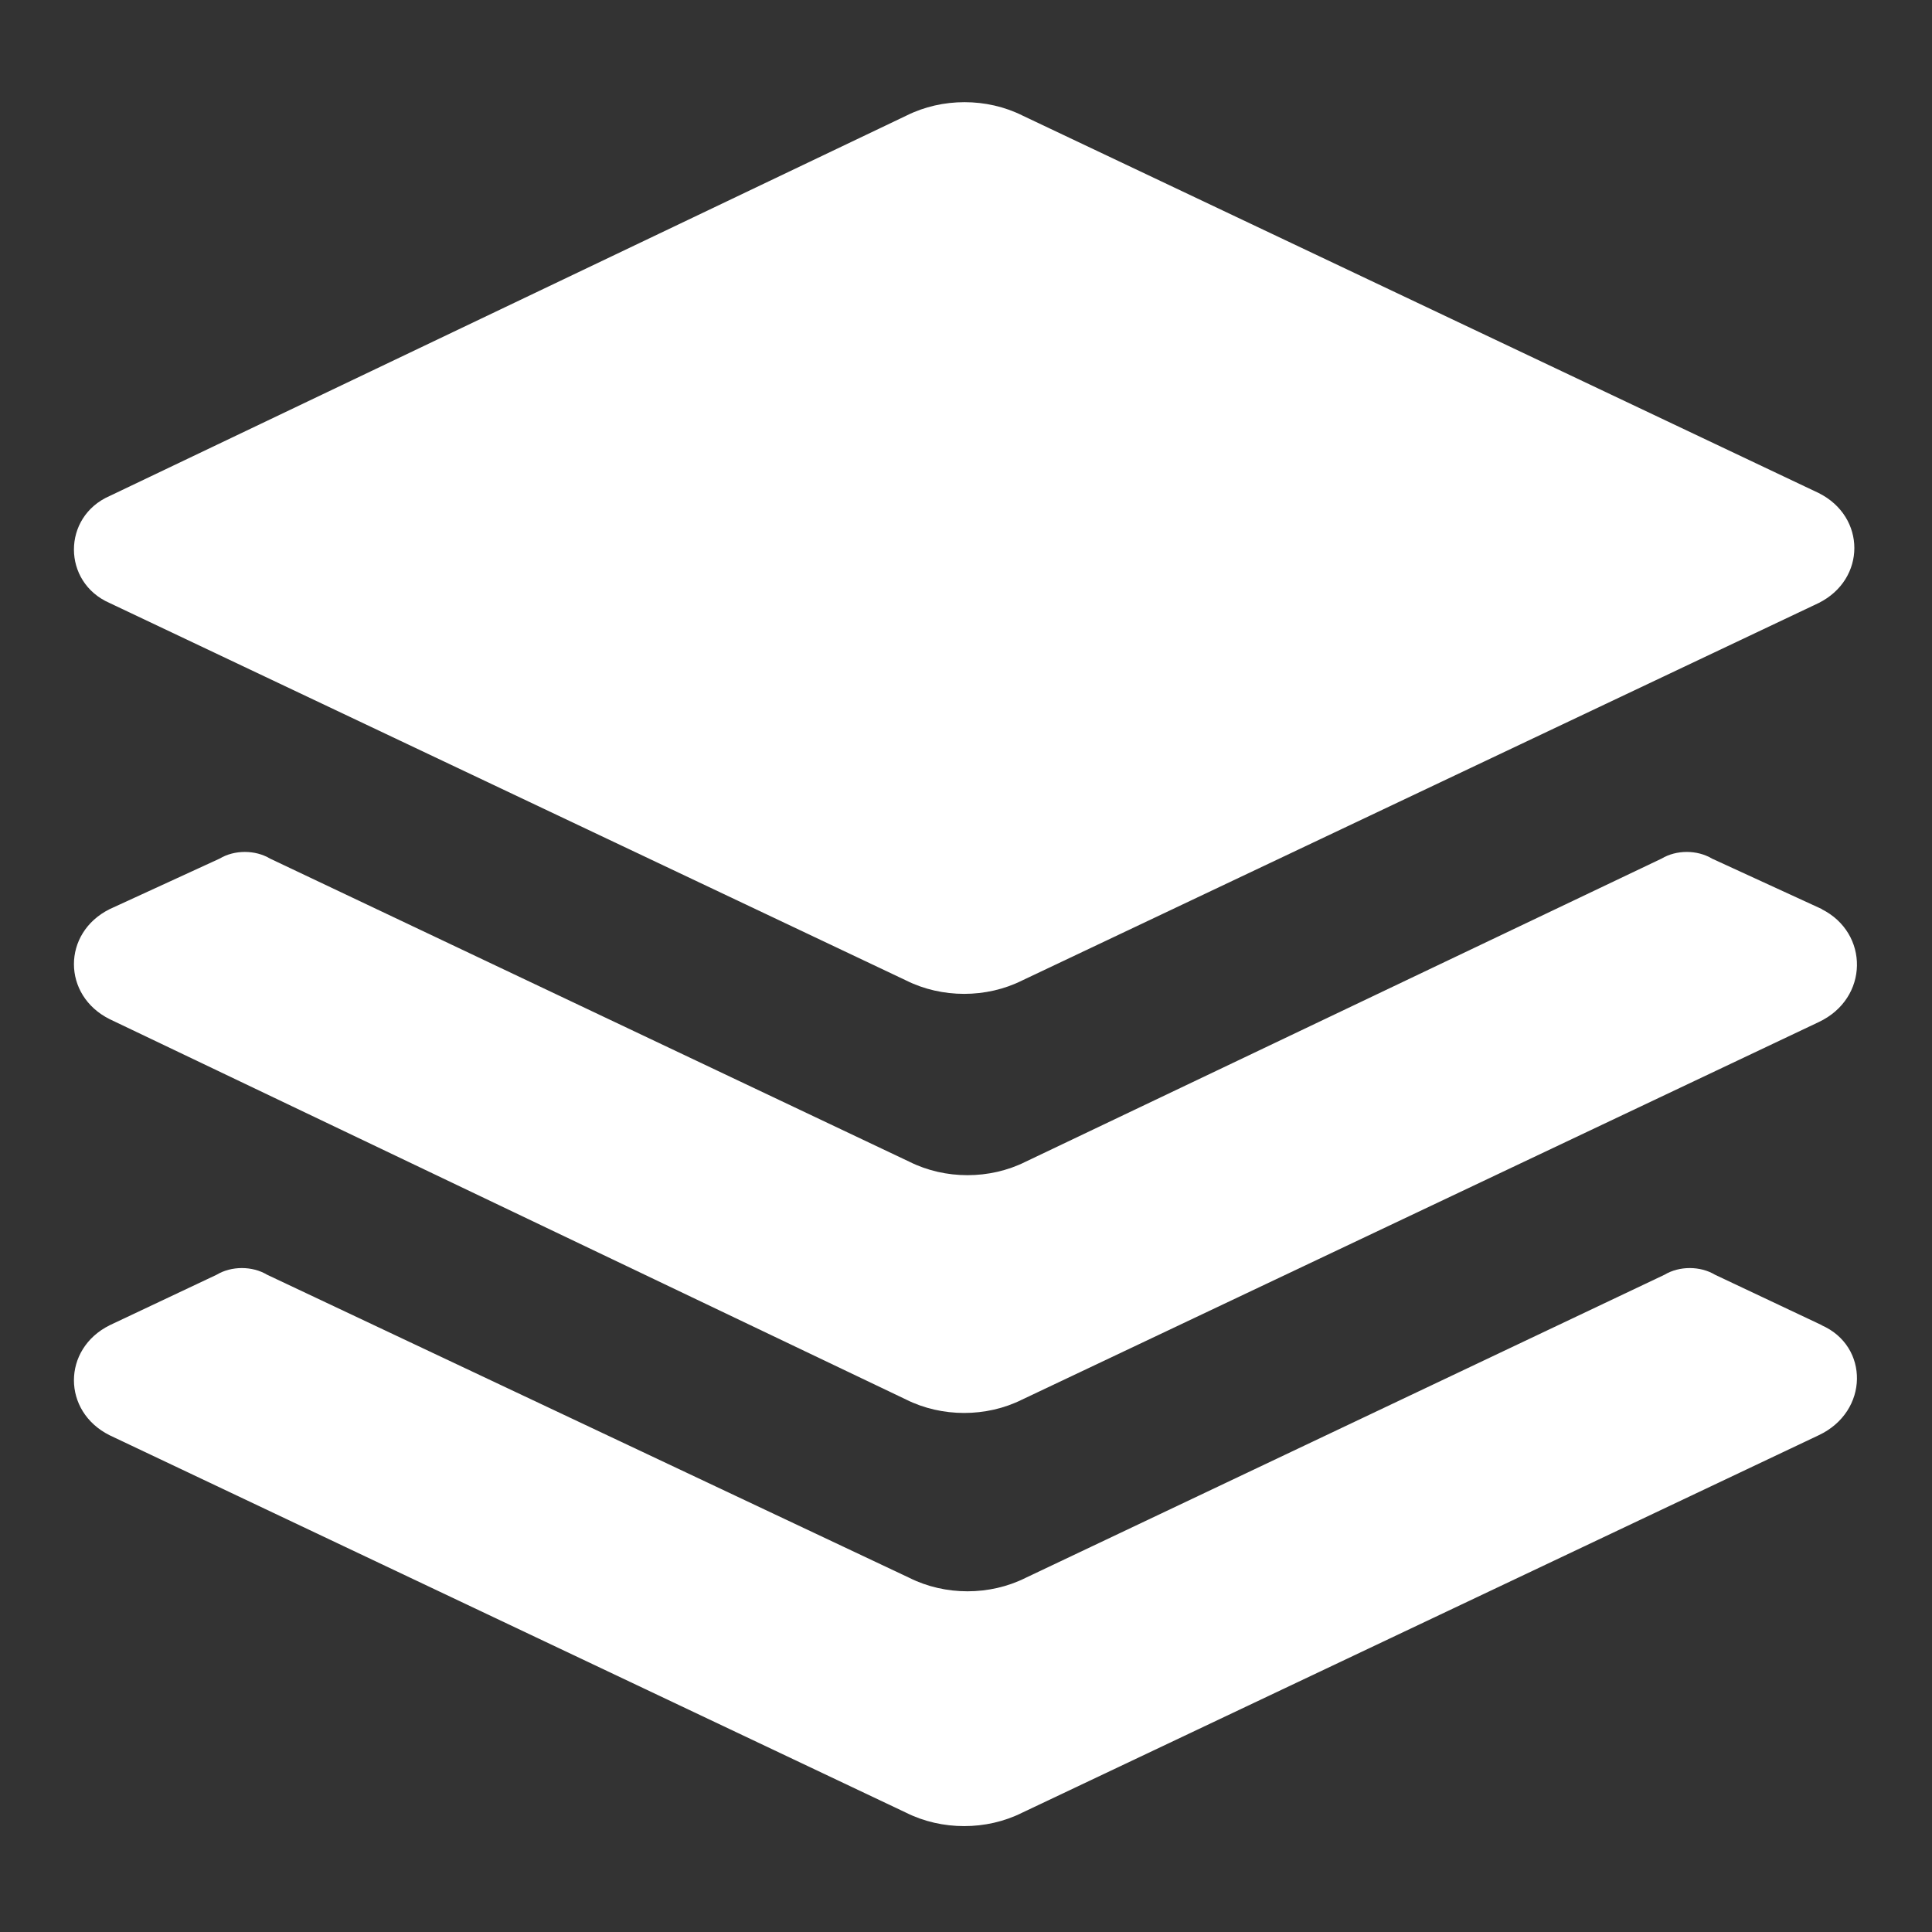
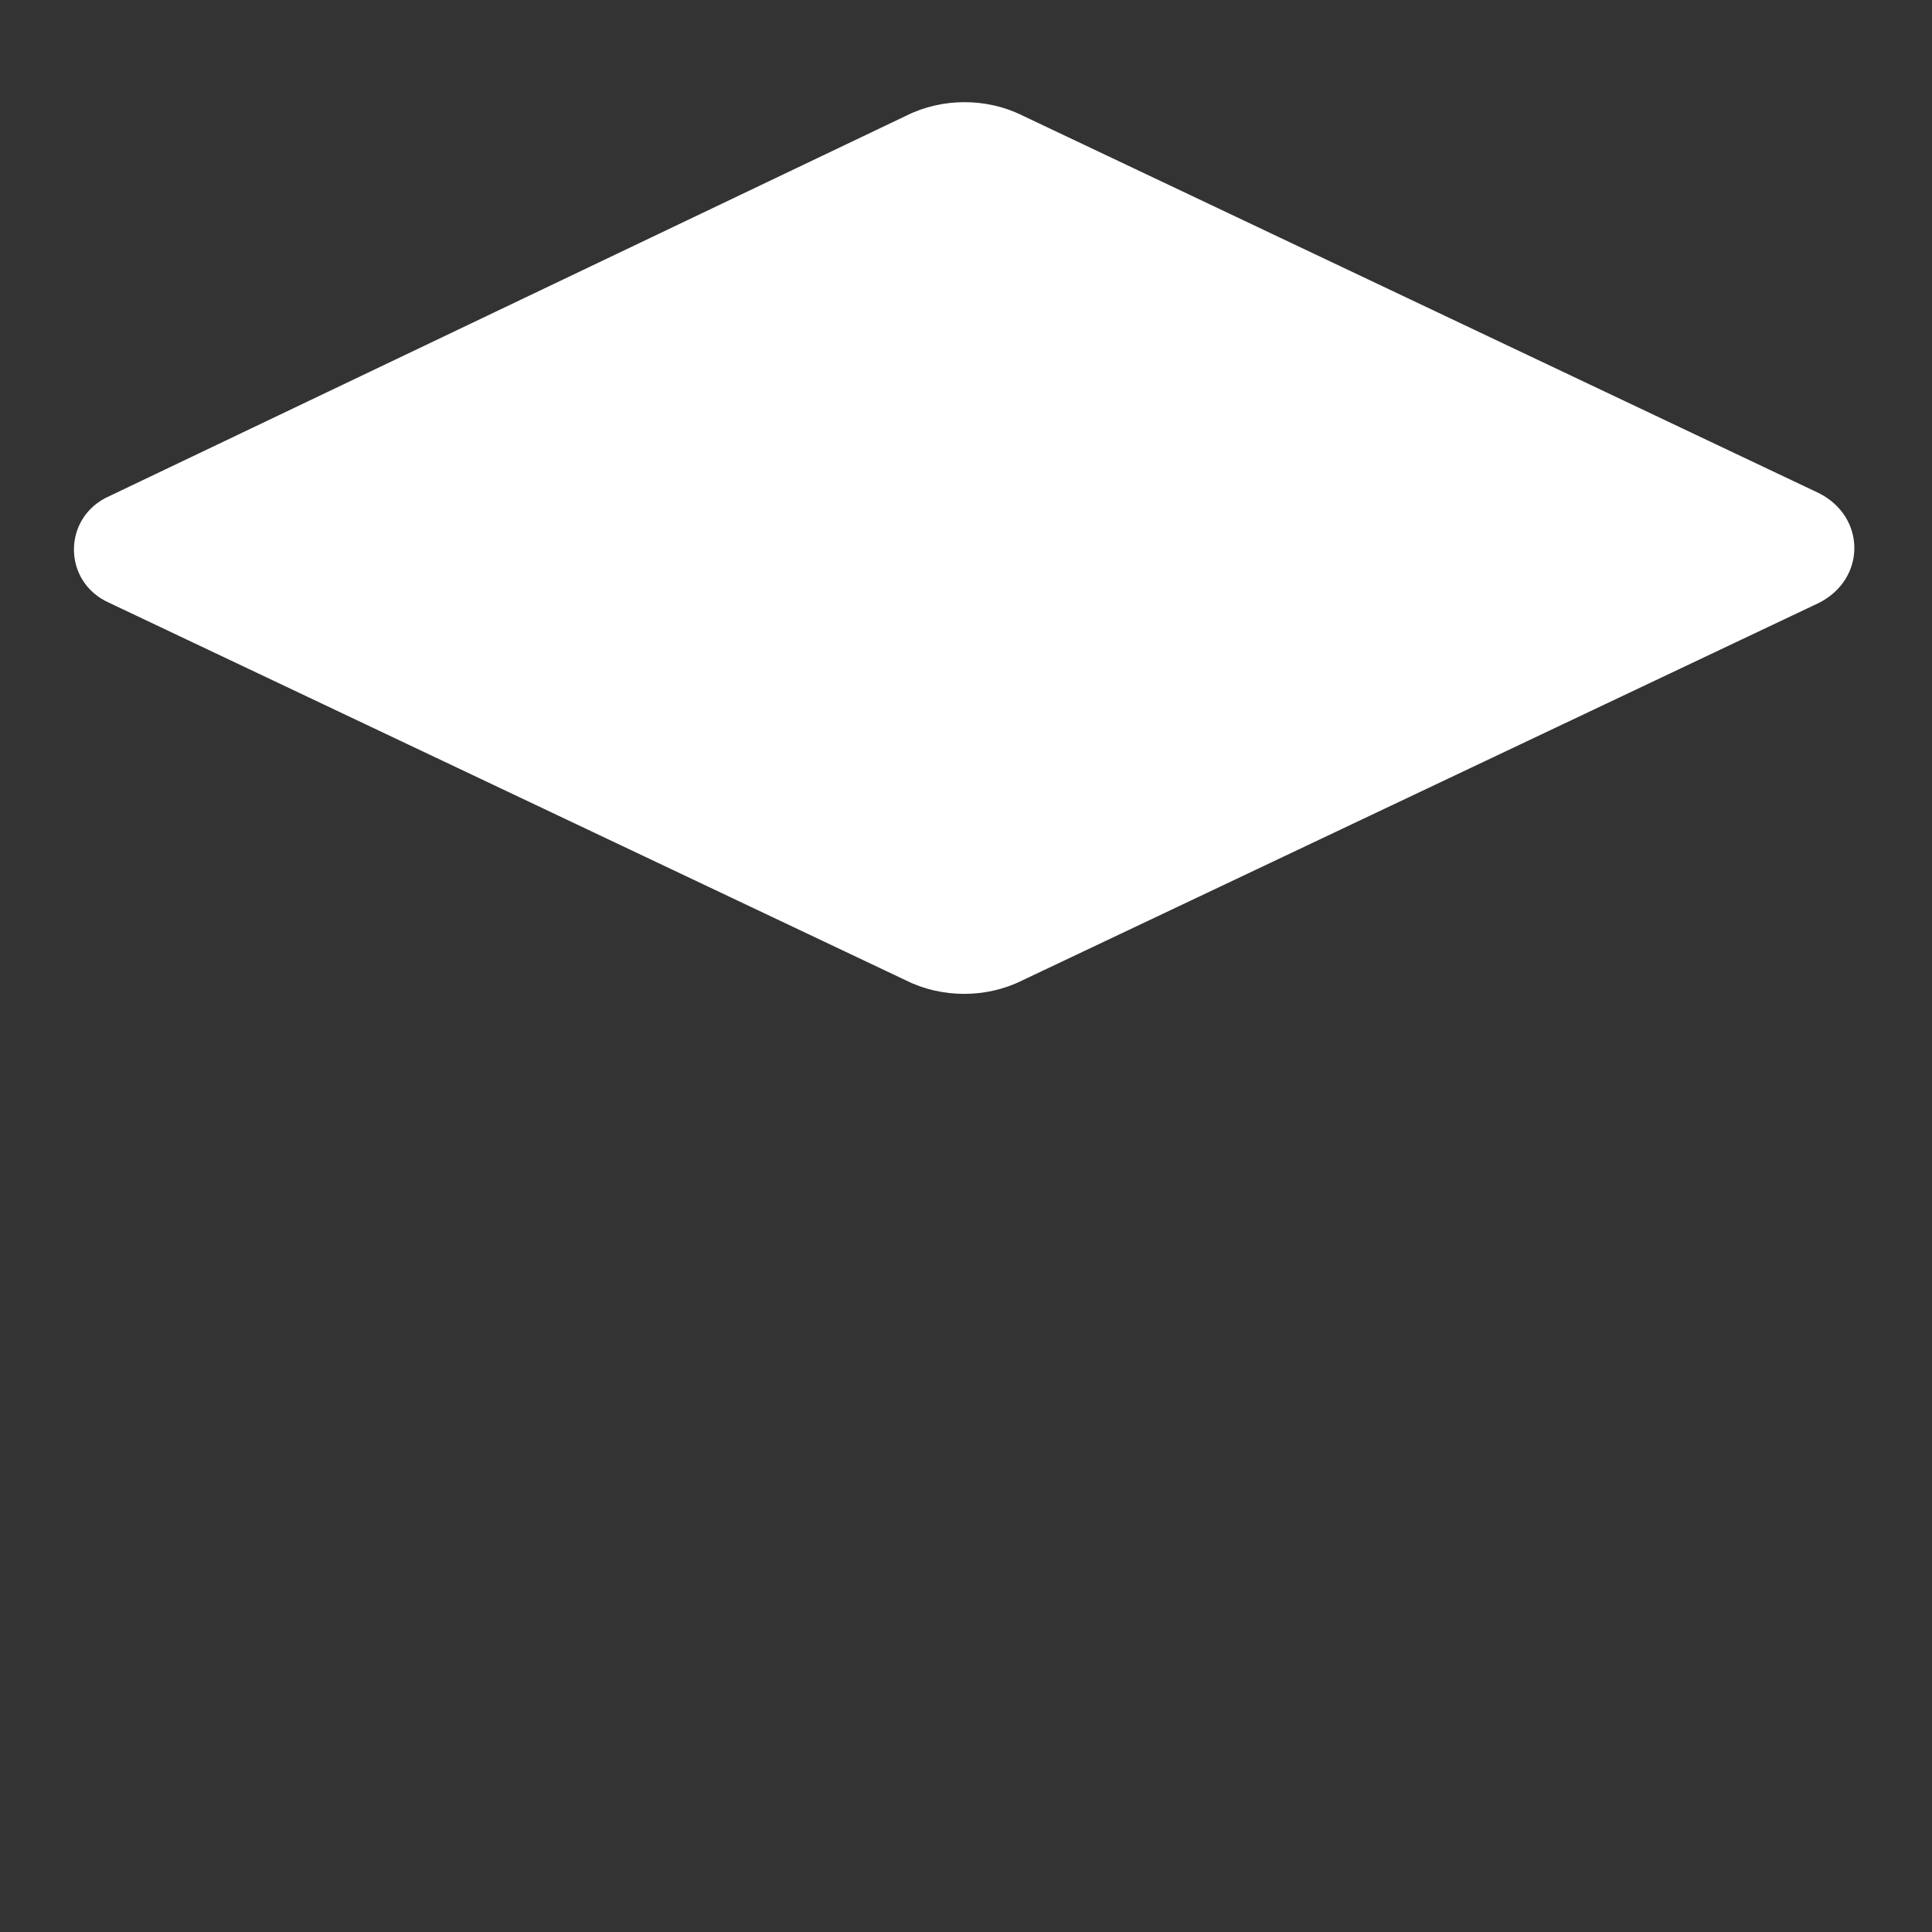
<svg xmlns="http://www.w3.org/2000/svg" width="52" height="52" viewBox="0 0 52 52">
  <rect x="0" y="0" width="52" height="52" fill="#333333" stroke="none" />
-   <path d="M49.04,35.67l-2.88-1.36c-.4-.24-.96-.24-1.36,0l-17.2,8.16c-.96,.48-2.16,.48-3.12,0L7.19,34.31c-.4-.24-.96-.24-1.36,0l-2.88,1.36c-1.28,.64-1.28,2.32,0,2.96l21.44,10.16c.96,.48,2.16,.48,3.12,0l21.44-10.16c1.36-.64,1.36-2.4,.08-2.96Z" fill="#fff" />
-   <path d="M49.04,24.47l-2.96-1.36c-.4-.24-.96-.24-1.36,0l-17.12,8.16c-.96,.48-2.16,.48-3.12,0L7.27,23.11c-.4-.24-.96-.24-1.36,0l-2.96,1.36c-1.28,.64-1.28,2.32,0,2.96l21.44,10.24c.96,.48,2.16,.48,3.12,0l21.44-10.16c1.36-.64,1.36-2.4,.08-3.04Z" fill="#fff" />
  <path d="M2.95,16.23l21.44,10.16c.96,.48,2.16,.48,3.12,0l21.44-10.16c1.28-.64,1.28-2.32,0-2.96L27.52,3.11c-.96-.48-2.16-.48-3.12,0L2.95,13.35c-1.28,.56-1.28,2.32,0,2.88Z" fill="#fff" />
</svg>